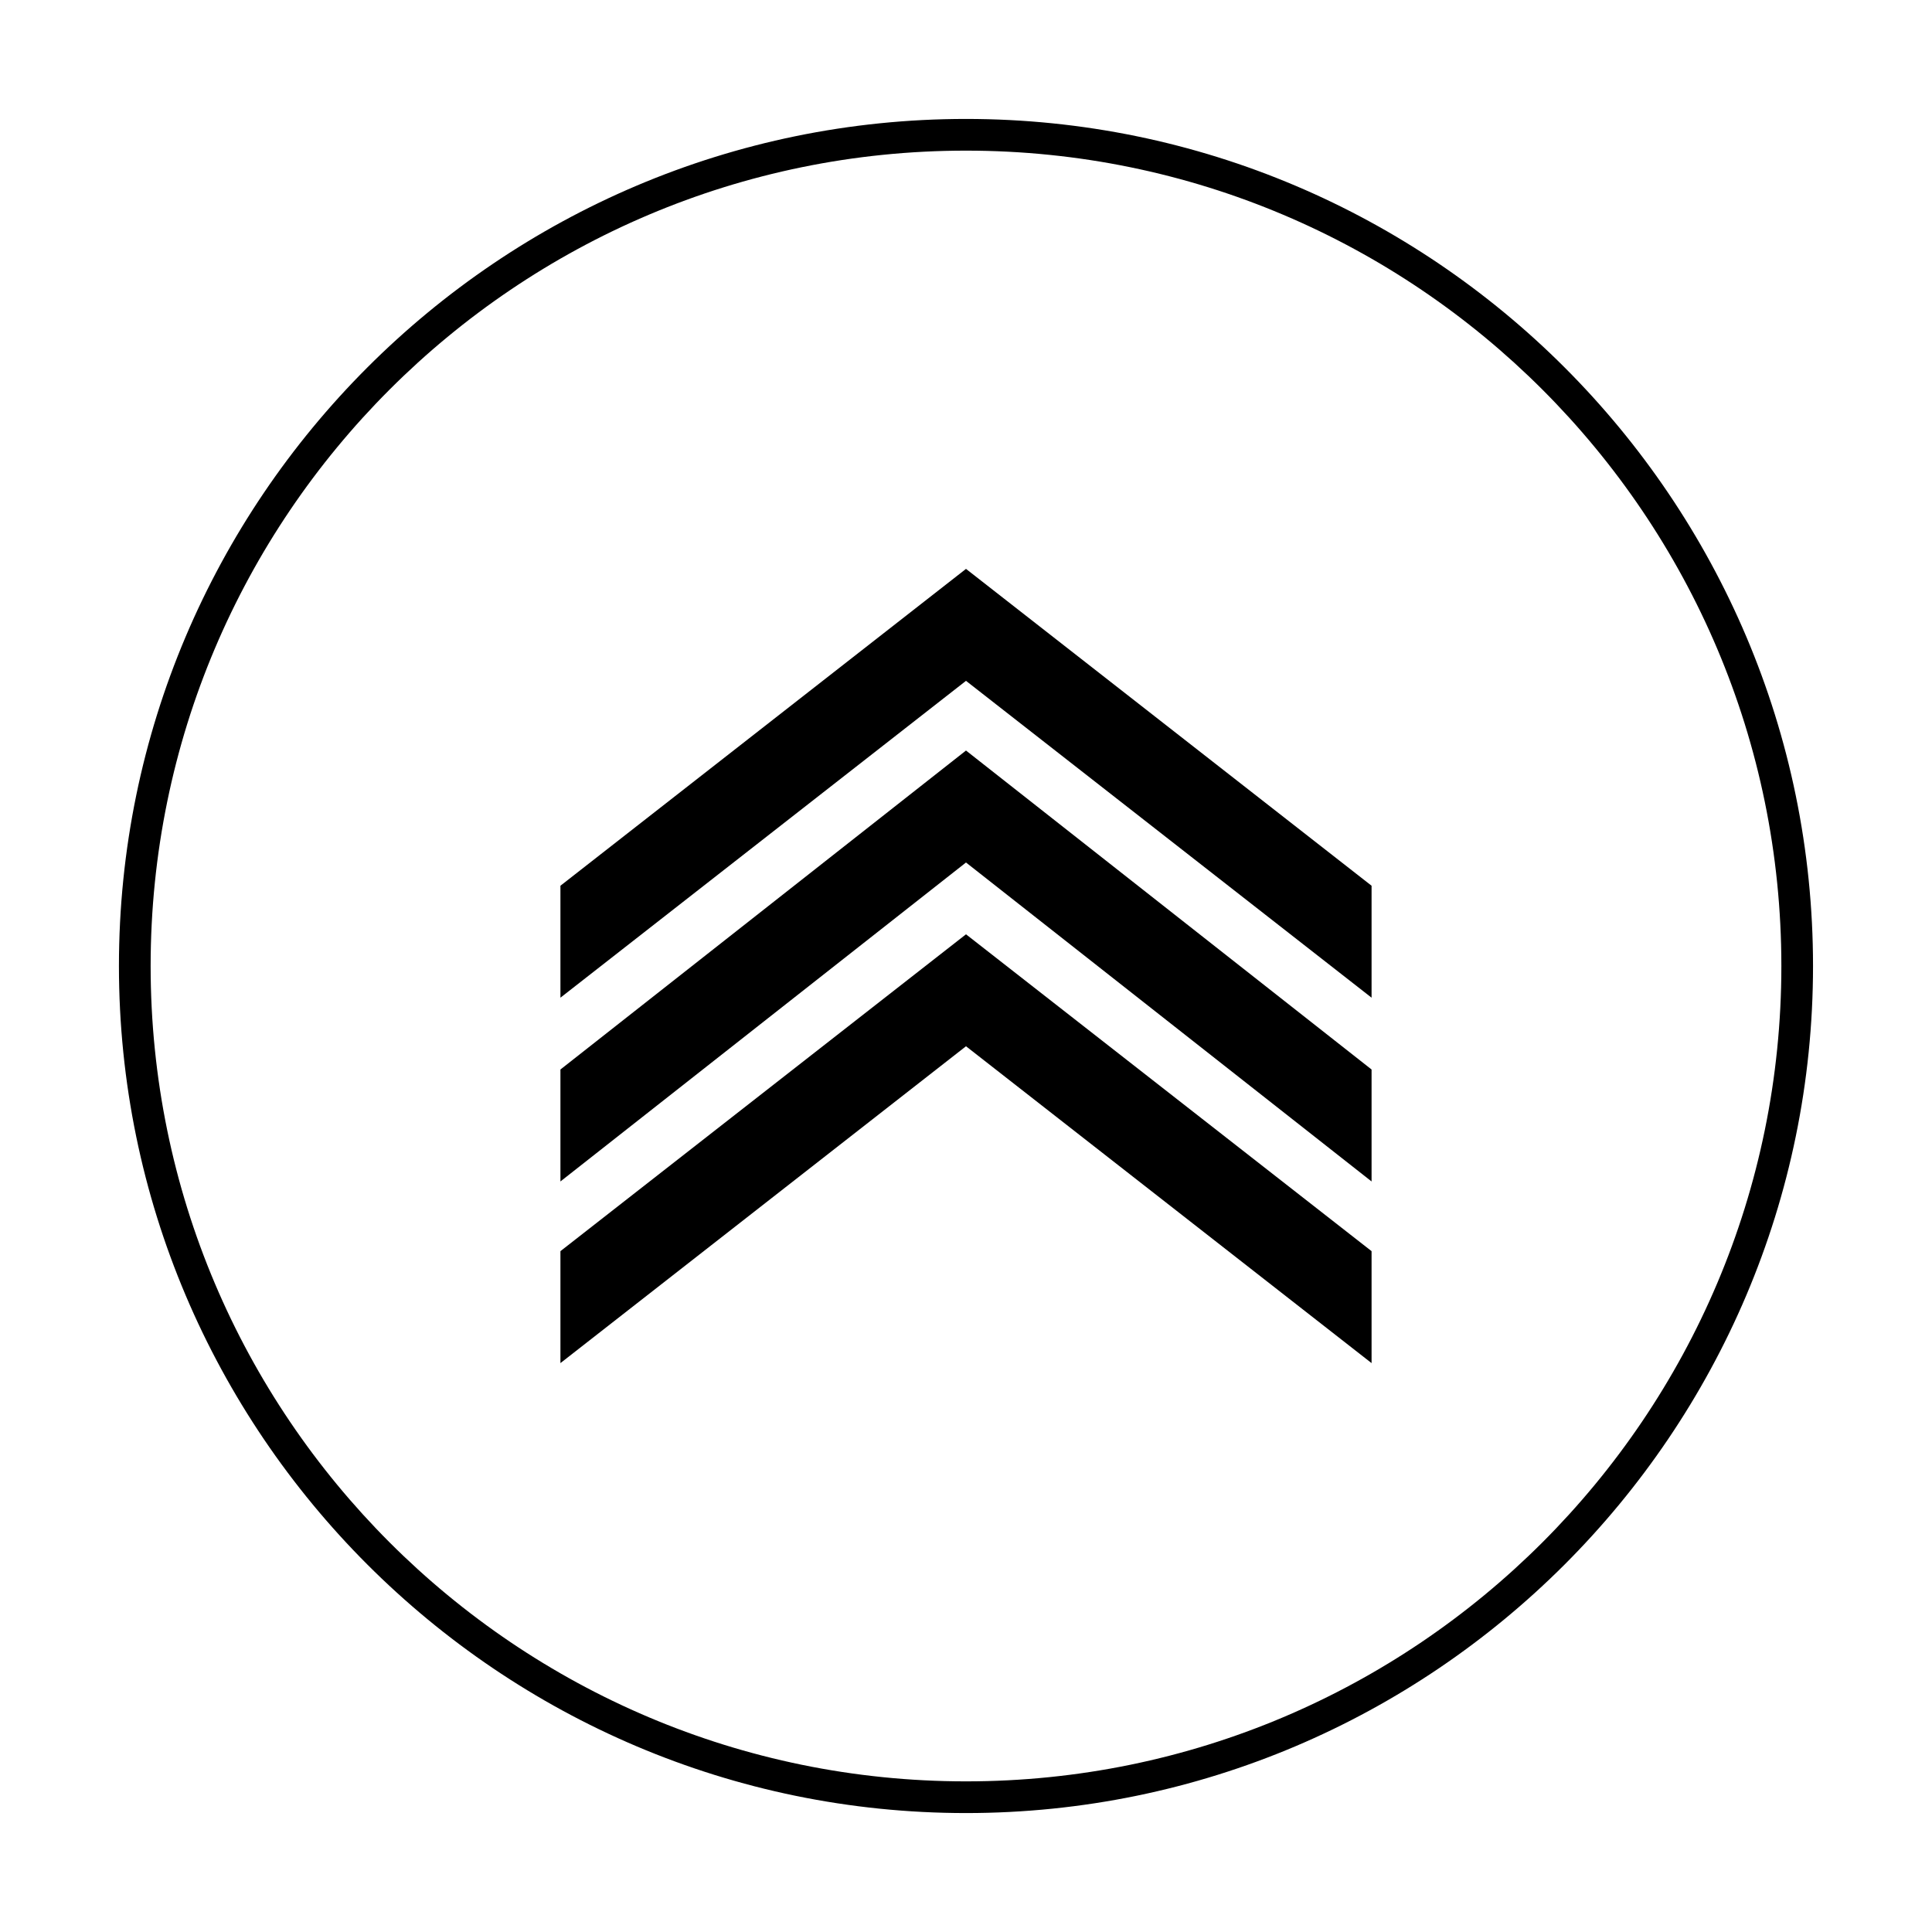
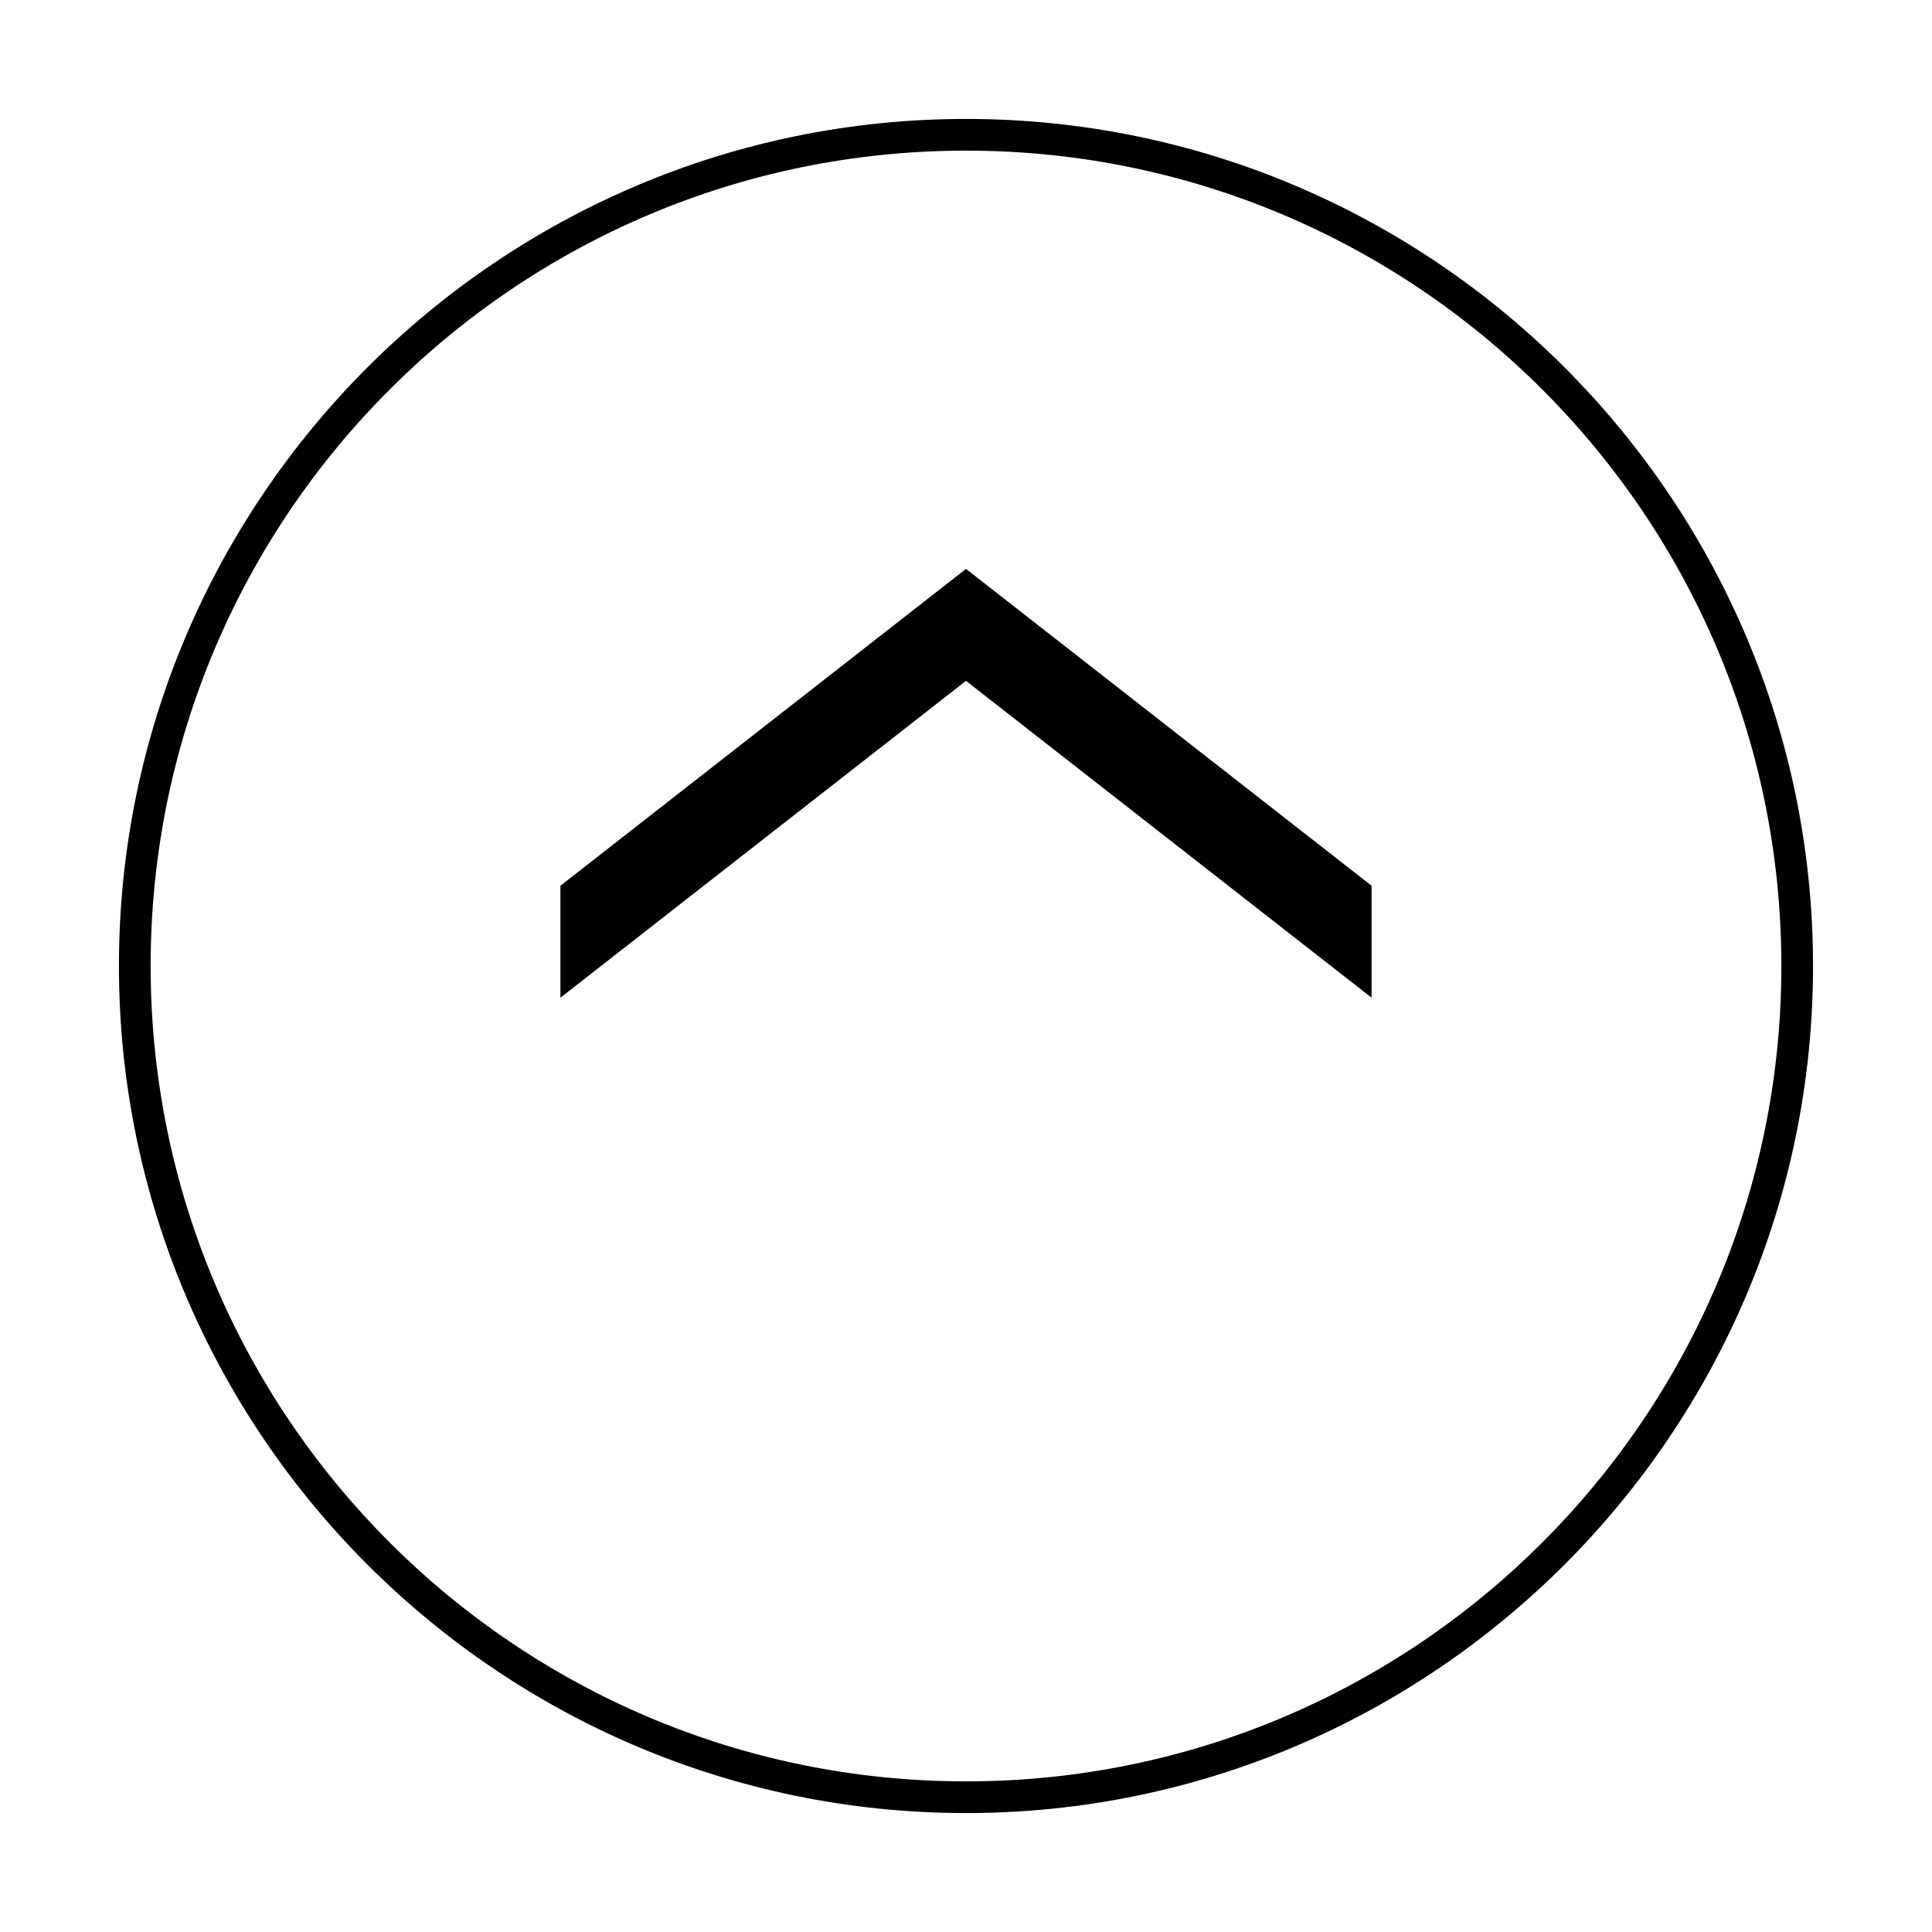
<svg xmlns="http://www.w3.org/2000/svg" fill="#000000" width="800px" height="800px" version="1.1" viewBox="144 144 512 512">
  <g>
    <path d="m624.47 400c0 123.71-100.76 224.48-224.48 224.48-123.71-0.004-224.47-100.77-224.47-224.48 0-123.71 100.76-224.48 224.48-224.48 123.71 0 224.47 100.76 224.47 224.48zm-440.55 0c0 119.23 96.844 216.08 216.08 216.08s216.08-96.844 216.08-216.08c0-119.24-96.844-216.08-216.08-216.08-119.24 0-216.08 96.84-216.08 216.08z" />
-     <path d="m292.52 475.57v29.668l107.48-83.969 107.48 83.969v-29.668l-107.48-83.969z" />
-     <path d="m292.52 427.43v29.668l107.48-84.527 107.48 84.527v-29.668l-107.48-84.531z" />
    <path d="m292.52 378.73v29.668l107.48-83.969 107.48 83.969v-29.668l-107.48-83.969z" />
  </g>
</svg>